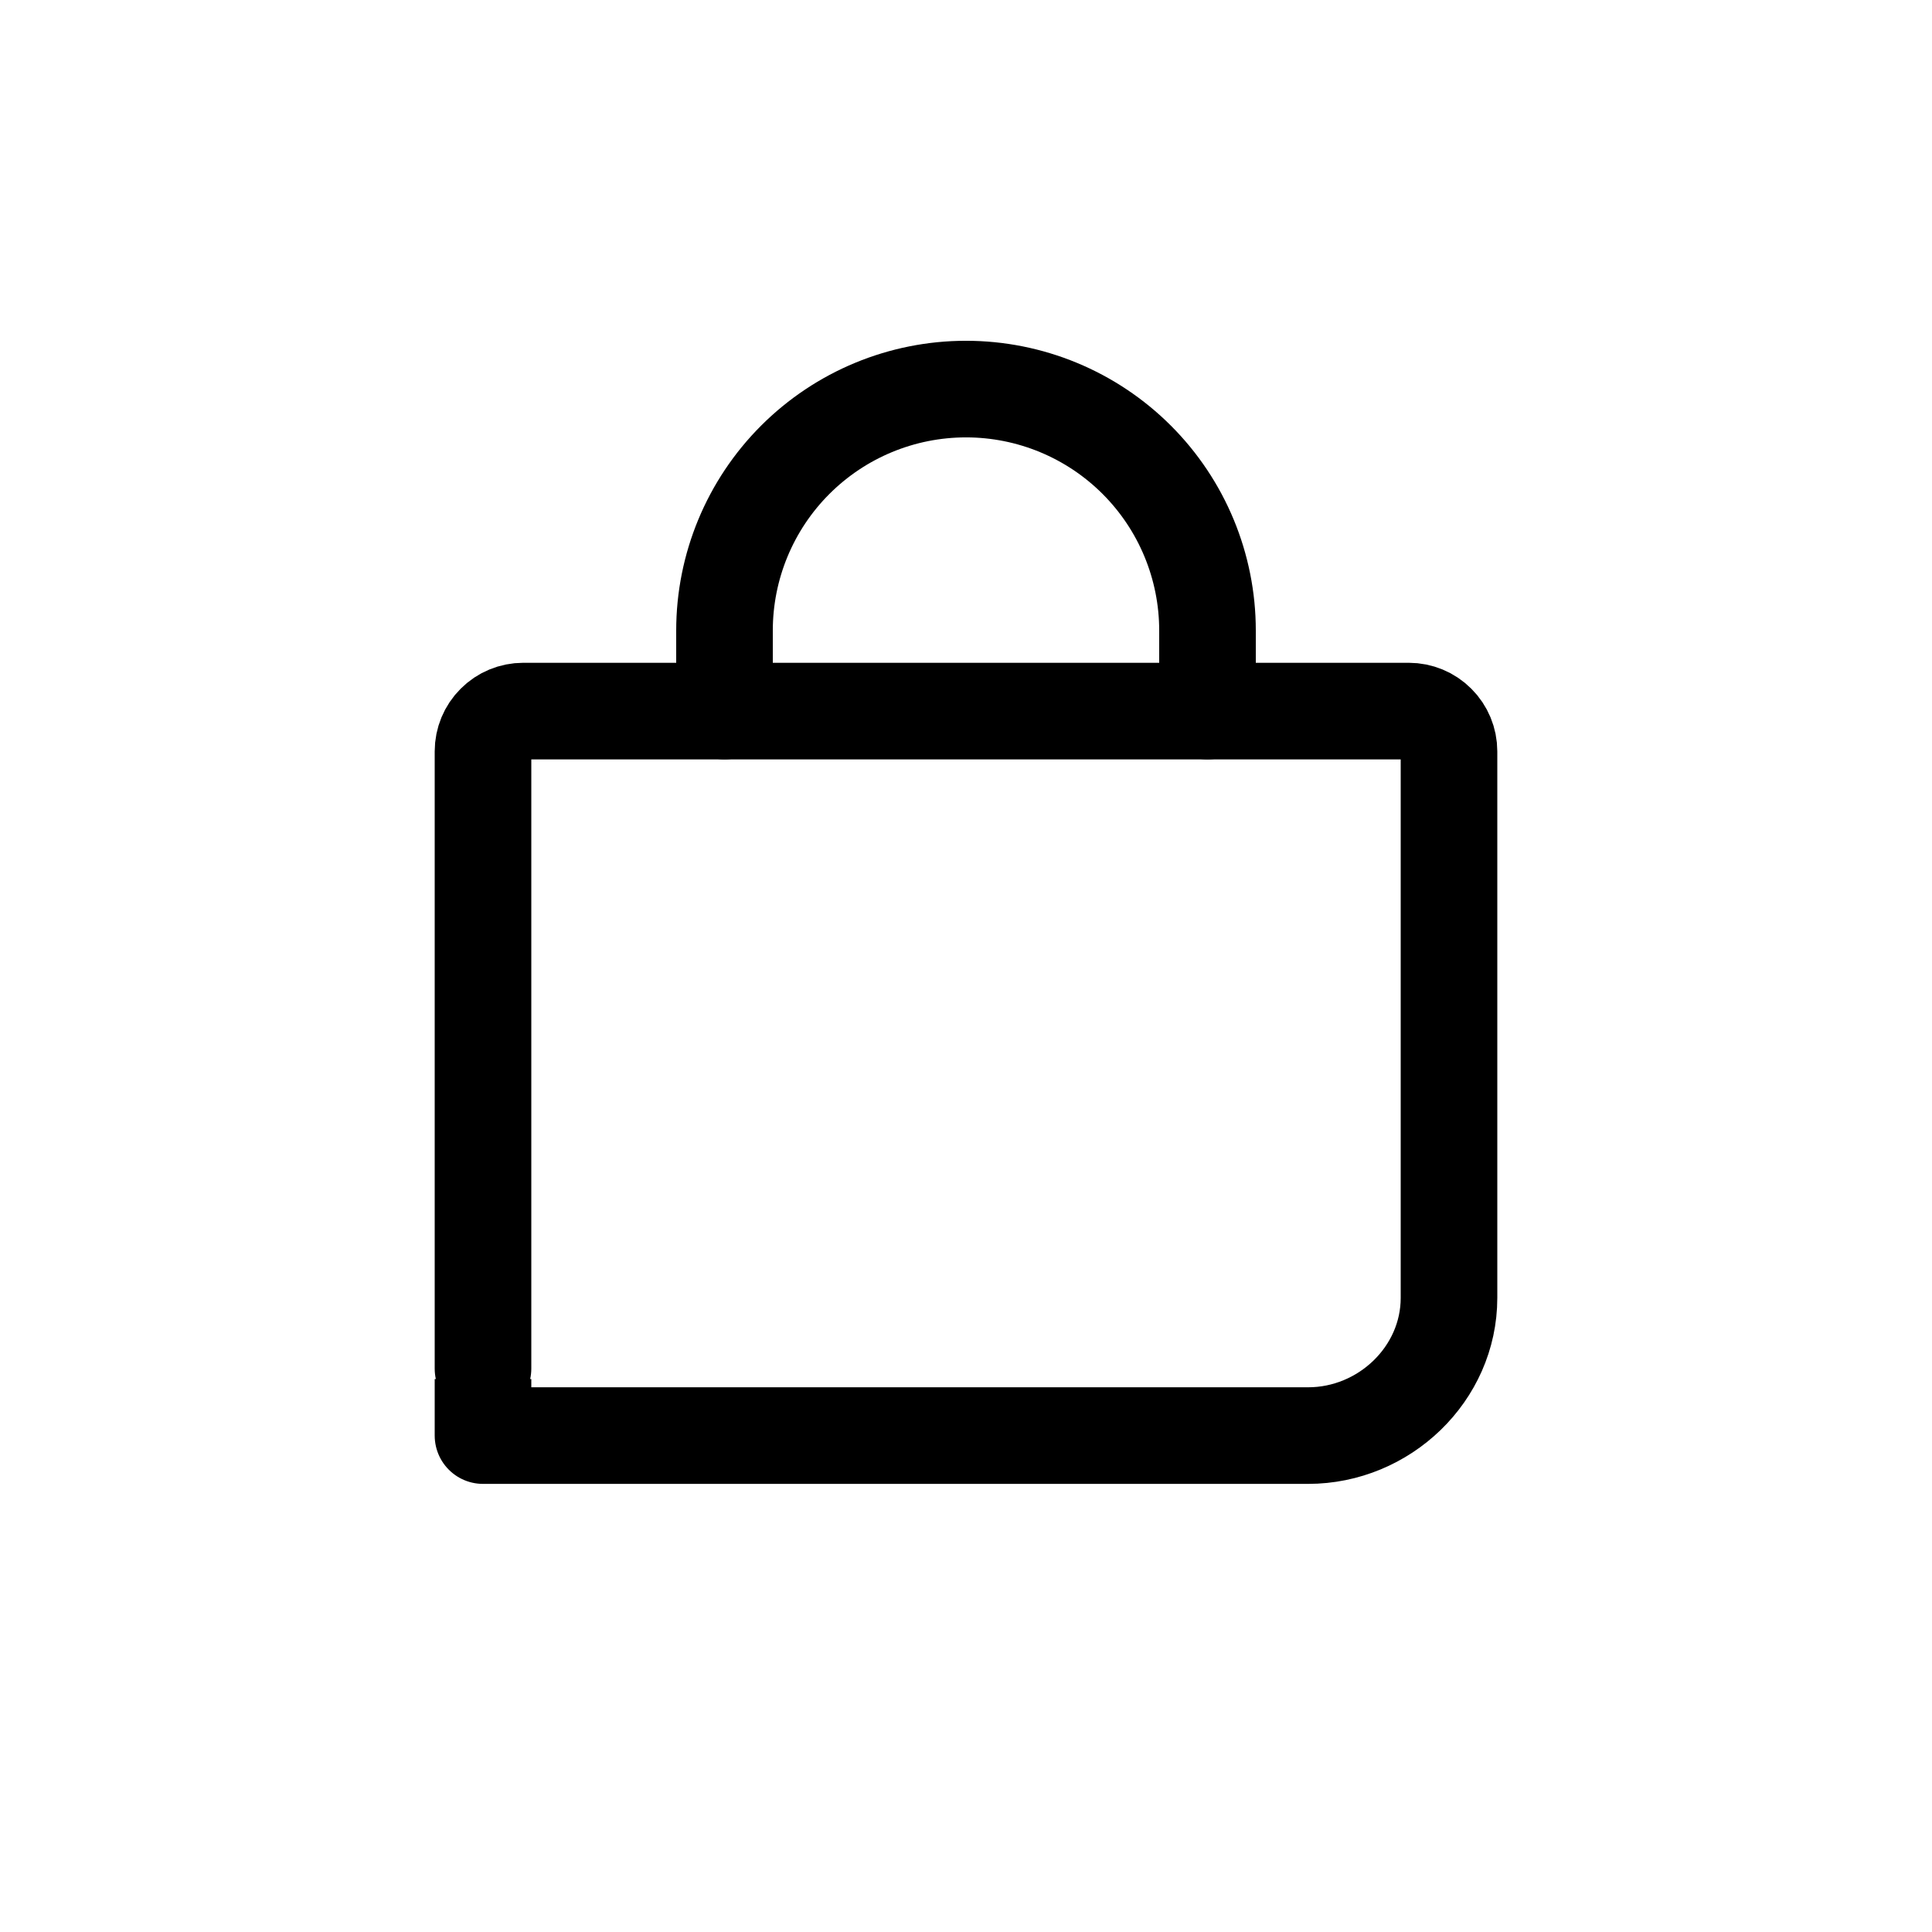
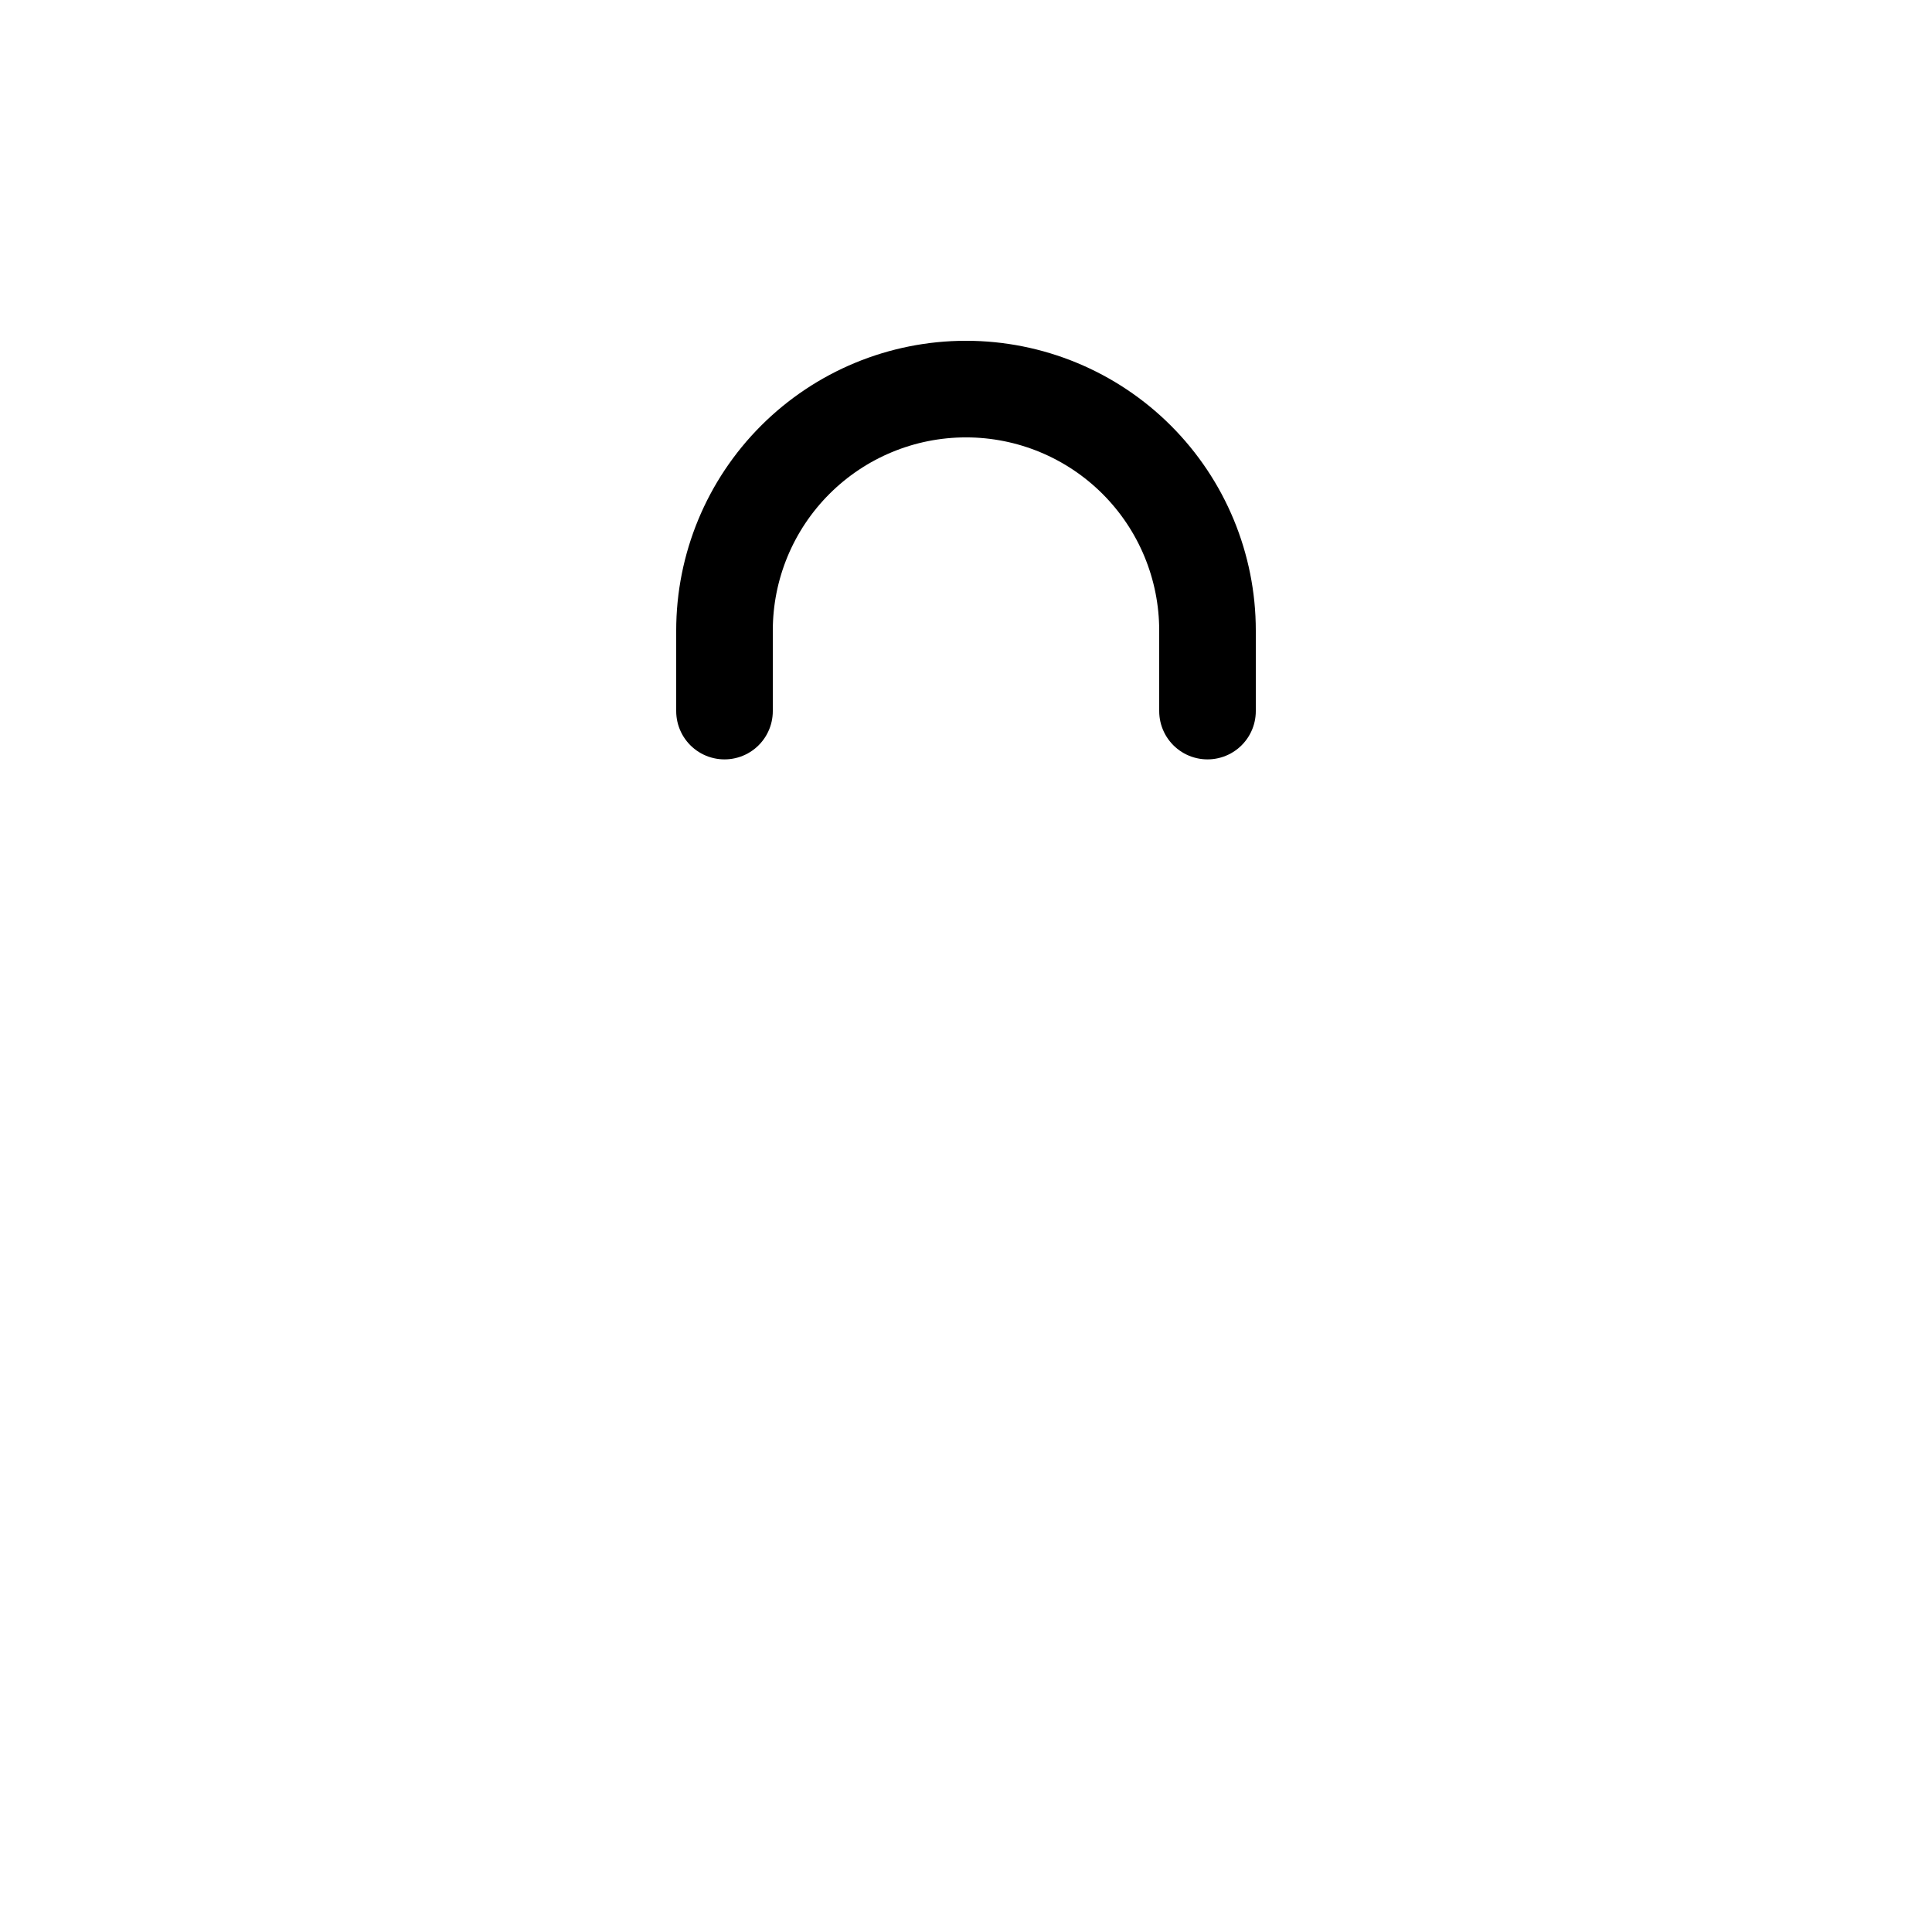
<svg xmlns="http://www.w3.org/2000/svg" fill="none" height="36" viewBox="0 0 36 36" width="36">
-   <path d="M9.75 13.25C9.551 13.25 9.36 13.329 9.22 13.47C9.079 13.61 9 13.801 9 14V25.503C9 25.5 9 26.75 9 26.75H24.375C25.793 26.75 27 25.601 27 24.184V14C27 13.801 26.921 13.61 26.78 13.47C26.64 13.329 26.449 13.25 26.25 13.25H9.75Z" stroke="black" stroke-linecap="round" stroke-linejoin="round" stroke-width="1.8" />
  <path d="M13.5 13.25V11.75C13.5 10.556 13.974 9.412 14.818 8.568C15.662 7.724 16.806 7.25 18 7.25V7.25C19.194 7.25 20.338 7.724 21.182 8.568C22.026 9.412 22.5 10.556 22.5 11.75V13.25" stroke="black" stroke-linecap="round" stroke-linejoin="round" stroke-width="1.8" />
</svg>